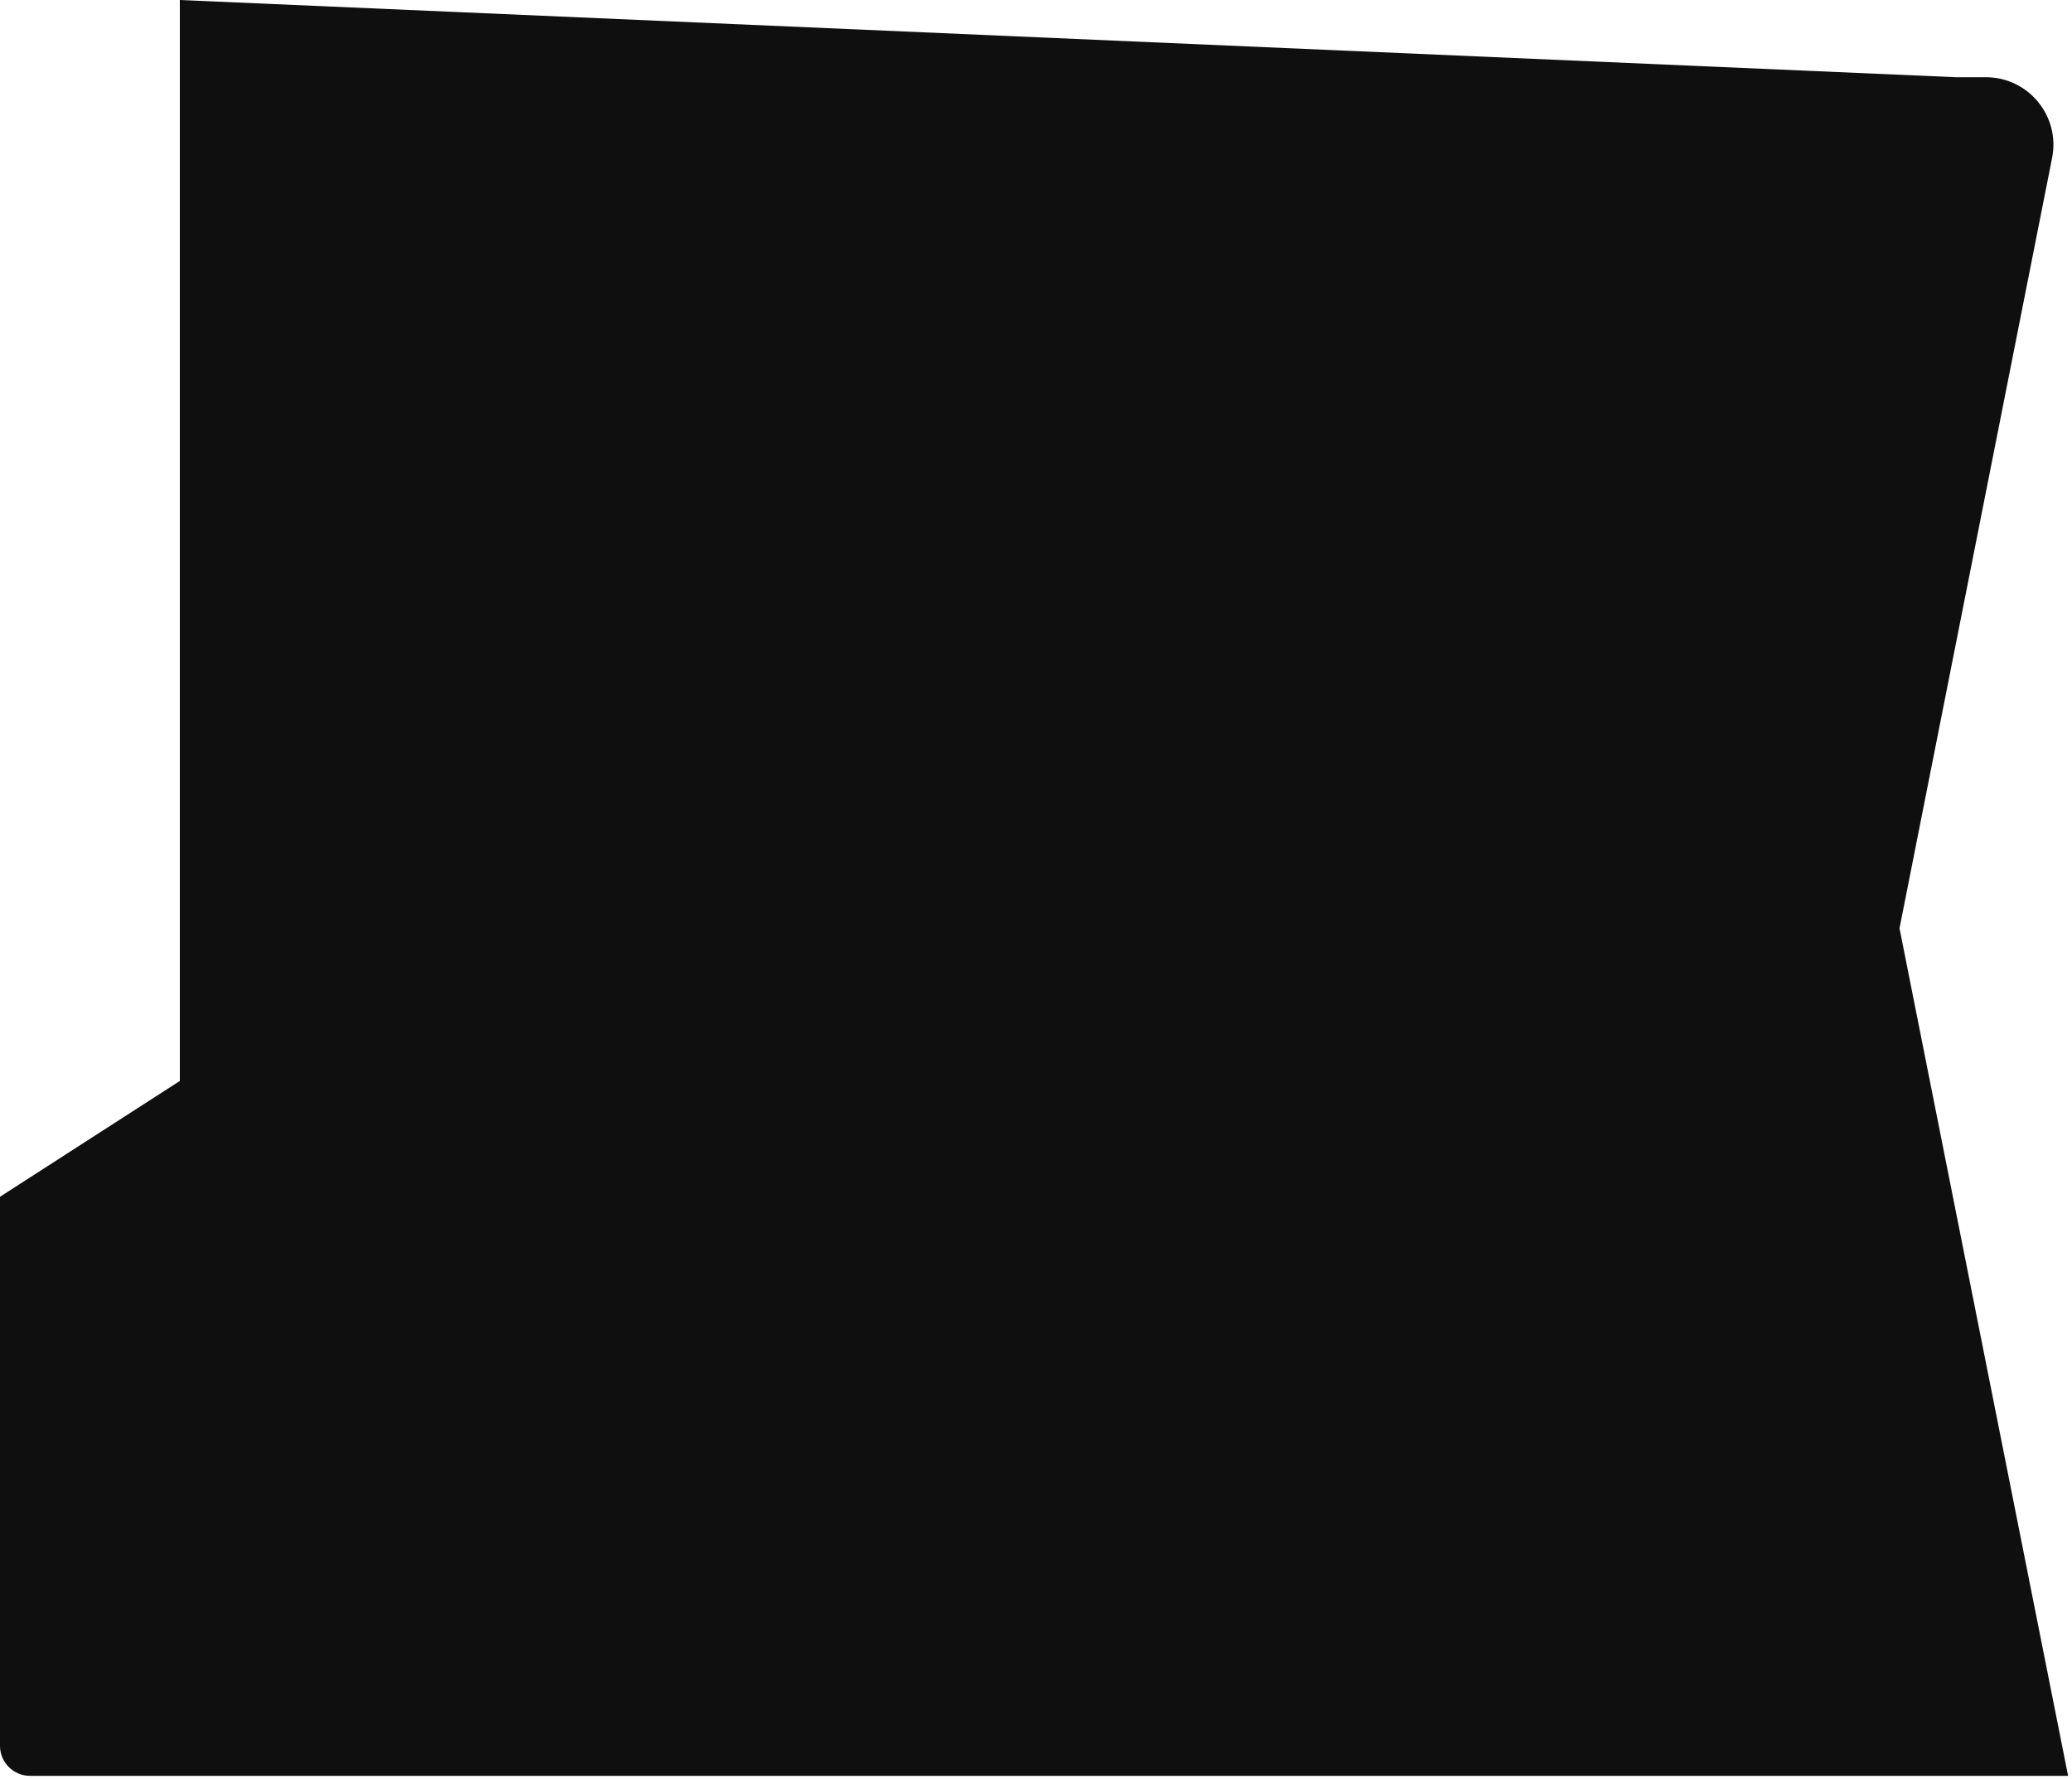
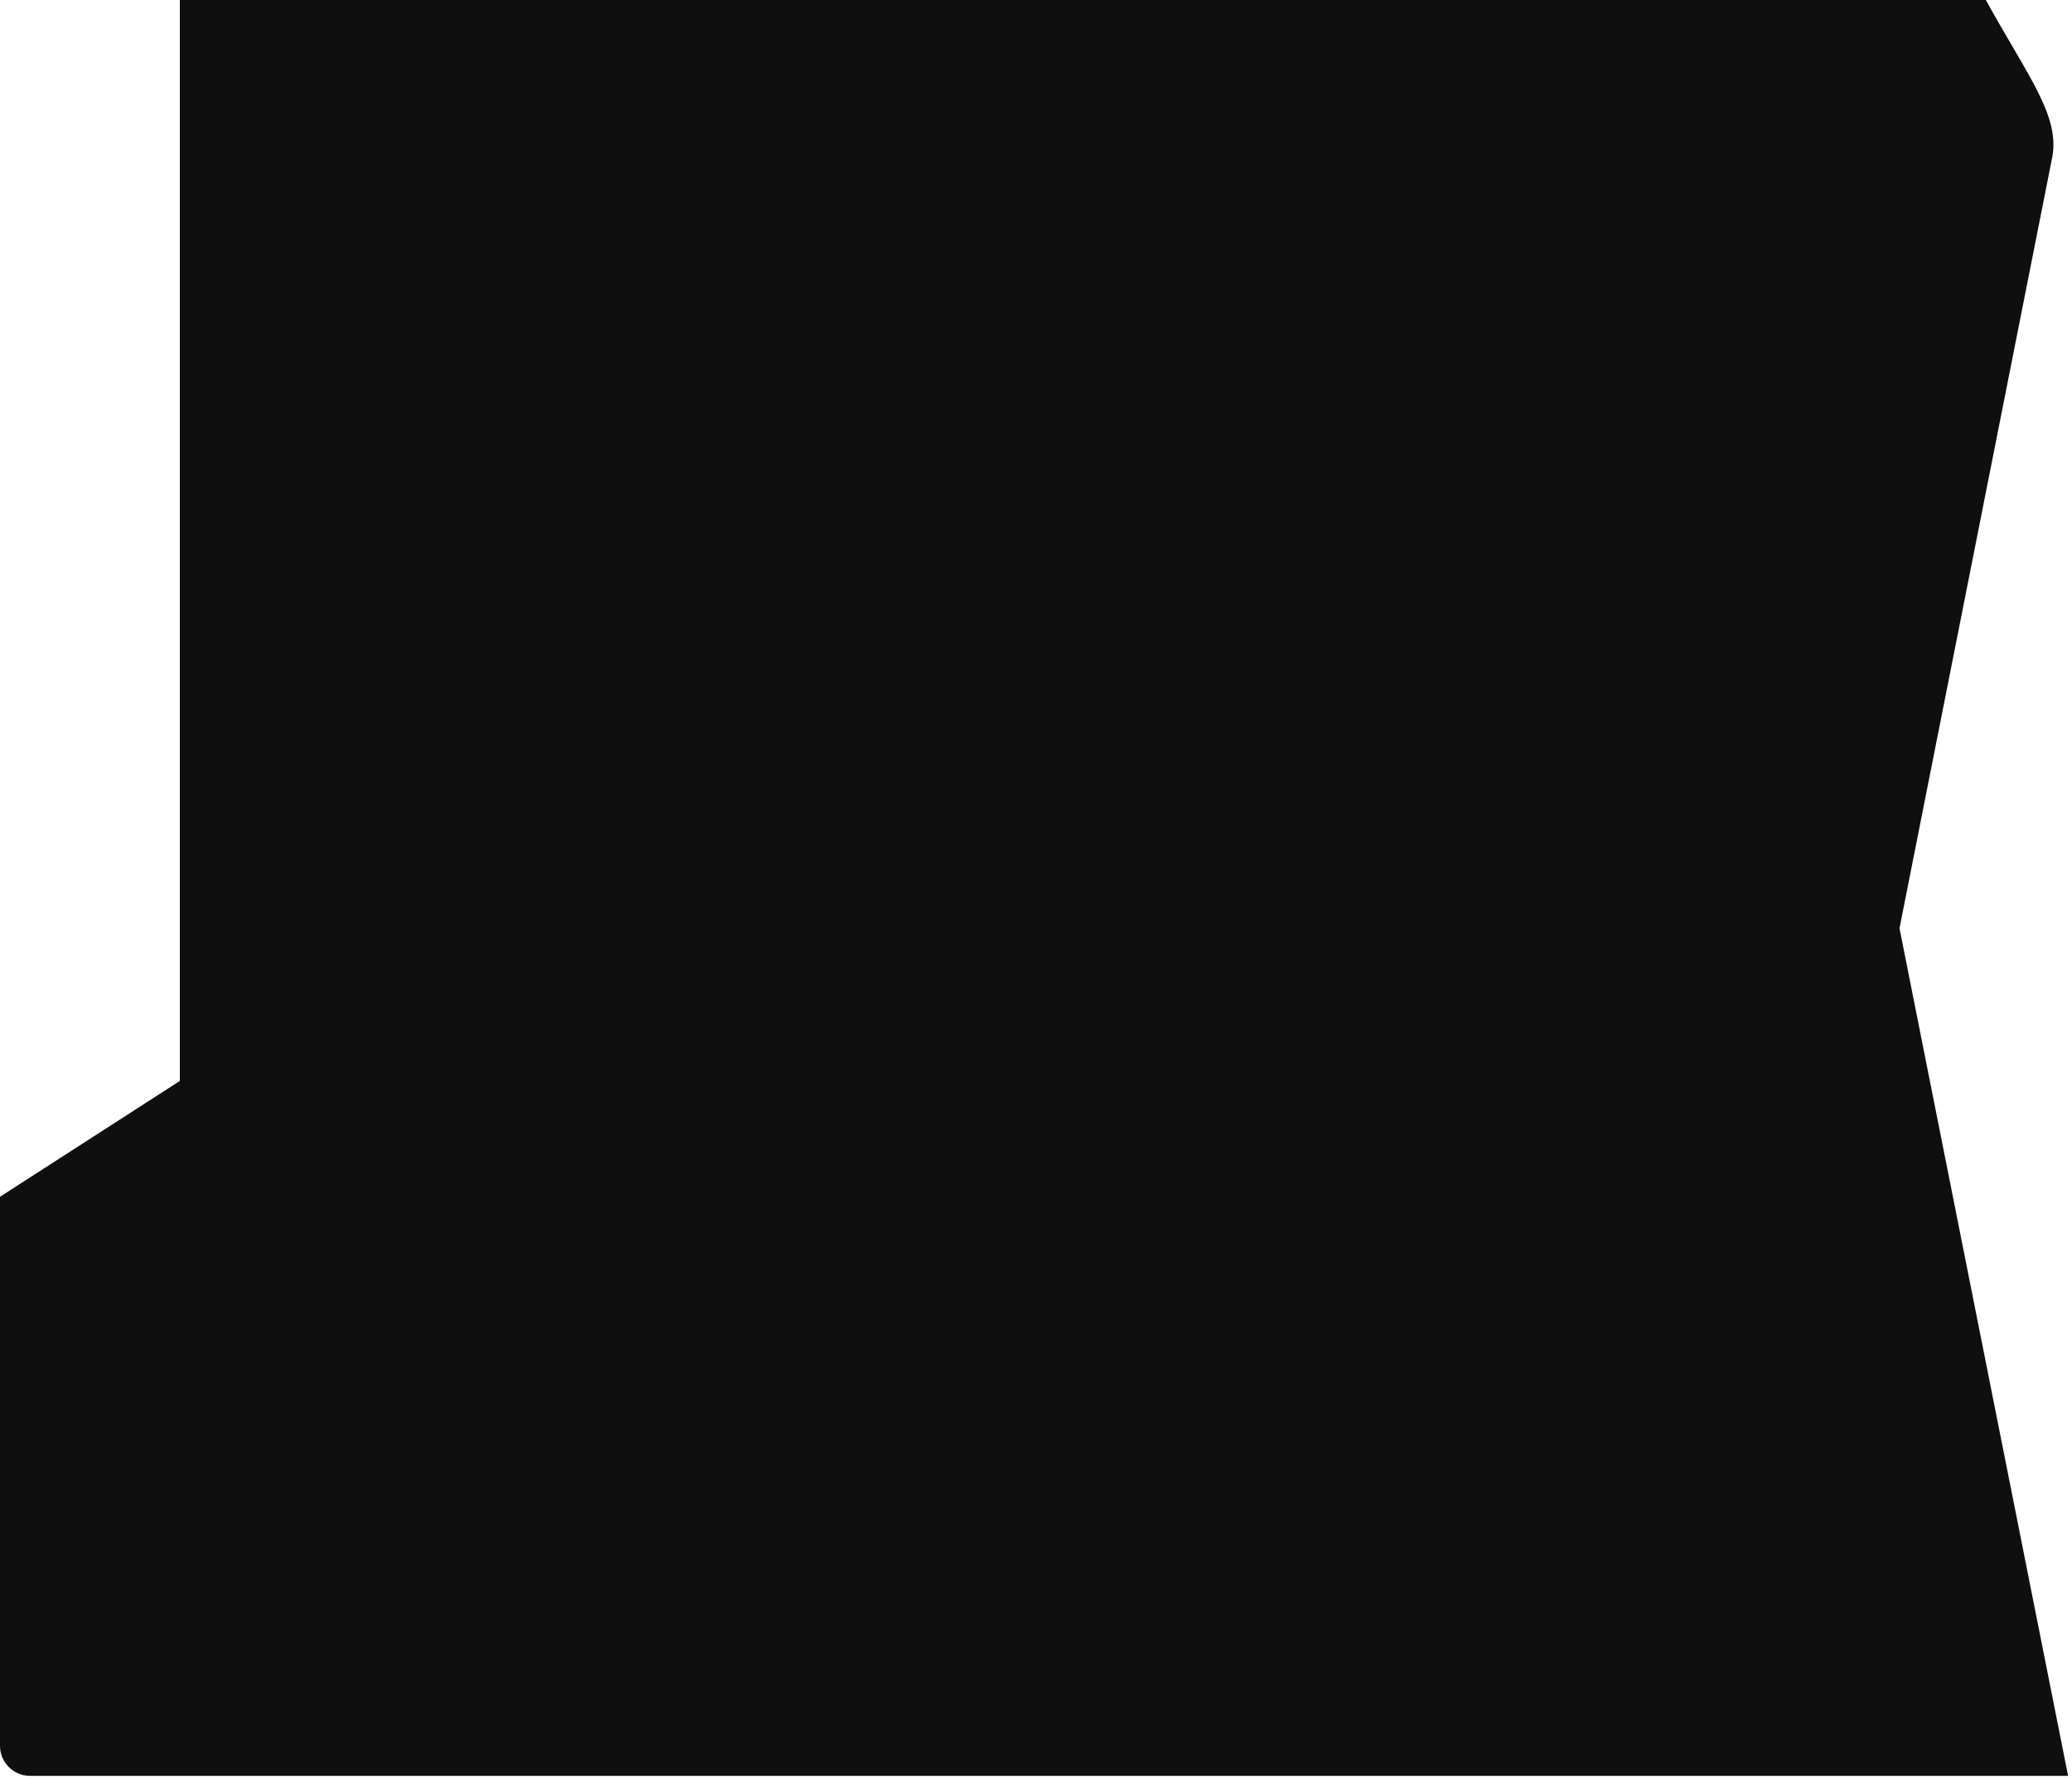
<svg xmlns="http://www.w3.org/2000/svg" fill="none" height="100%" overflow="visible" preserveAspectRatio="none" style="display: block;" viewBox="0 0 276 237" width="100%">
-   <path d="M23.955 144.022V0L260.508 10.287H264.522C270.195 10.287 274.453 15.471 273.351 21.036L253.022 123.682L275.48 236.608H4C1.791 236.608 0 234.817 0 232.608V159.453L23.955 144.022Z" fill="#0F0F0F" id="Rectangle 12" />
+   <path d="M23.955 144.022V0H264.522C270.195 10.287 274.453 15.471 273.351 21.036L253.022 123.682L275.48 236.608H4C1.791 236.608 0 234.817 0 232.608V159.453L23.955 144.022Z" fill="#0F0F0F" id="Rectangle 12" />
</svg>